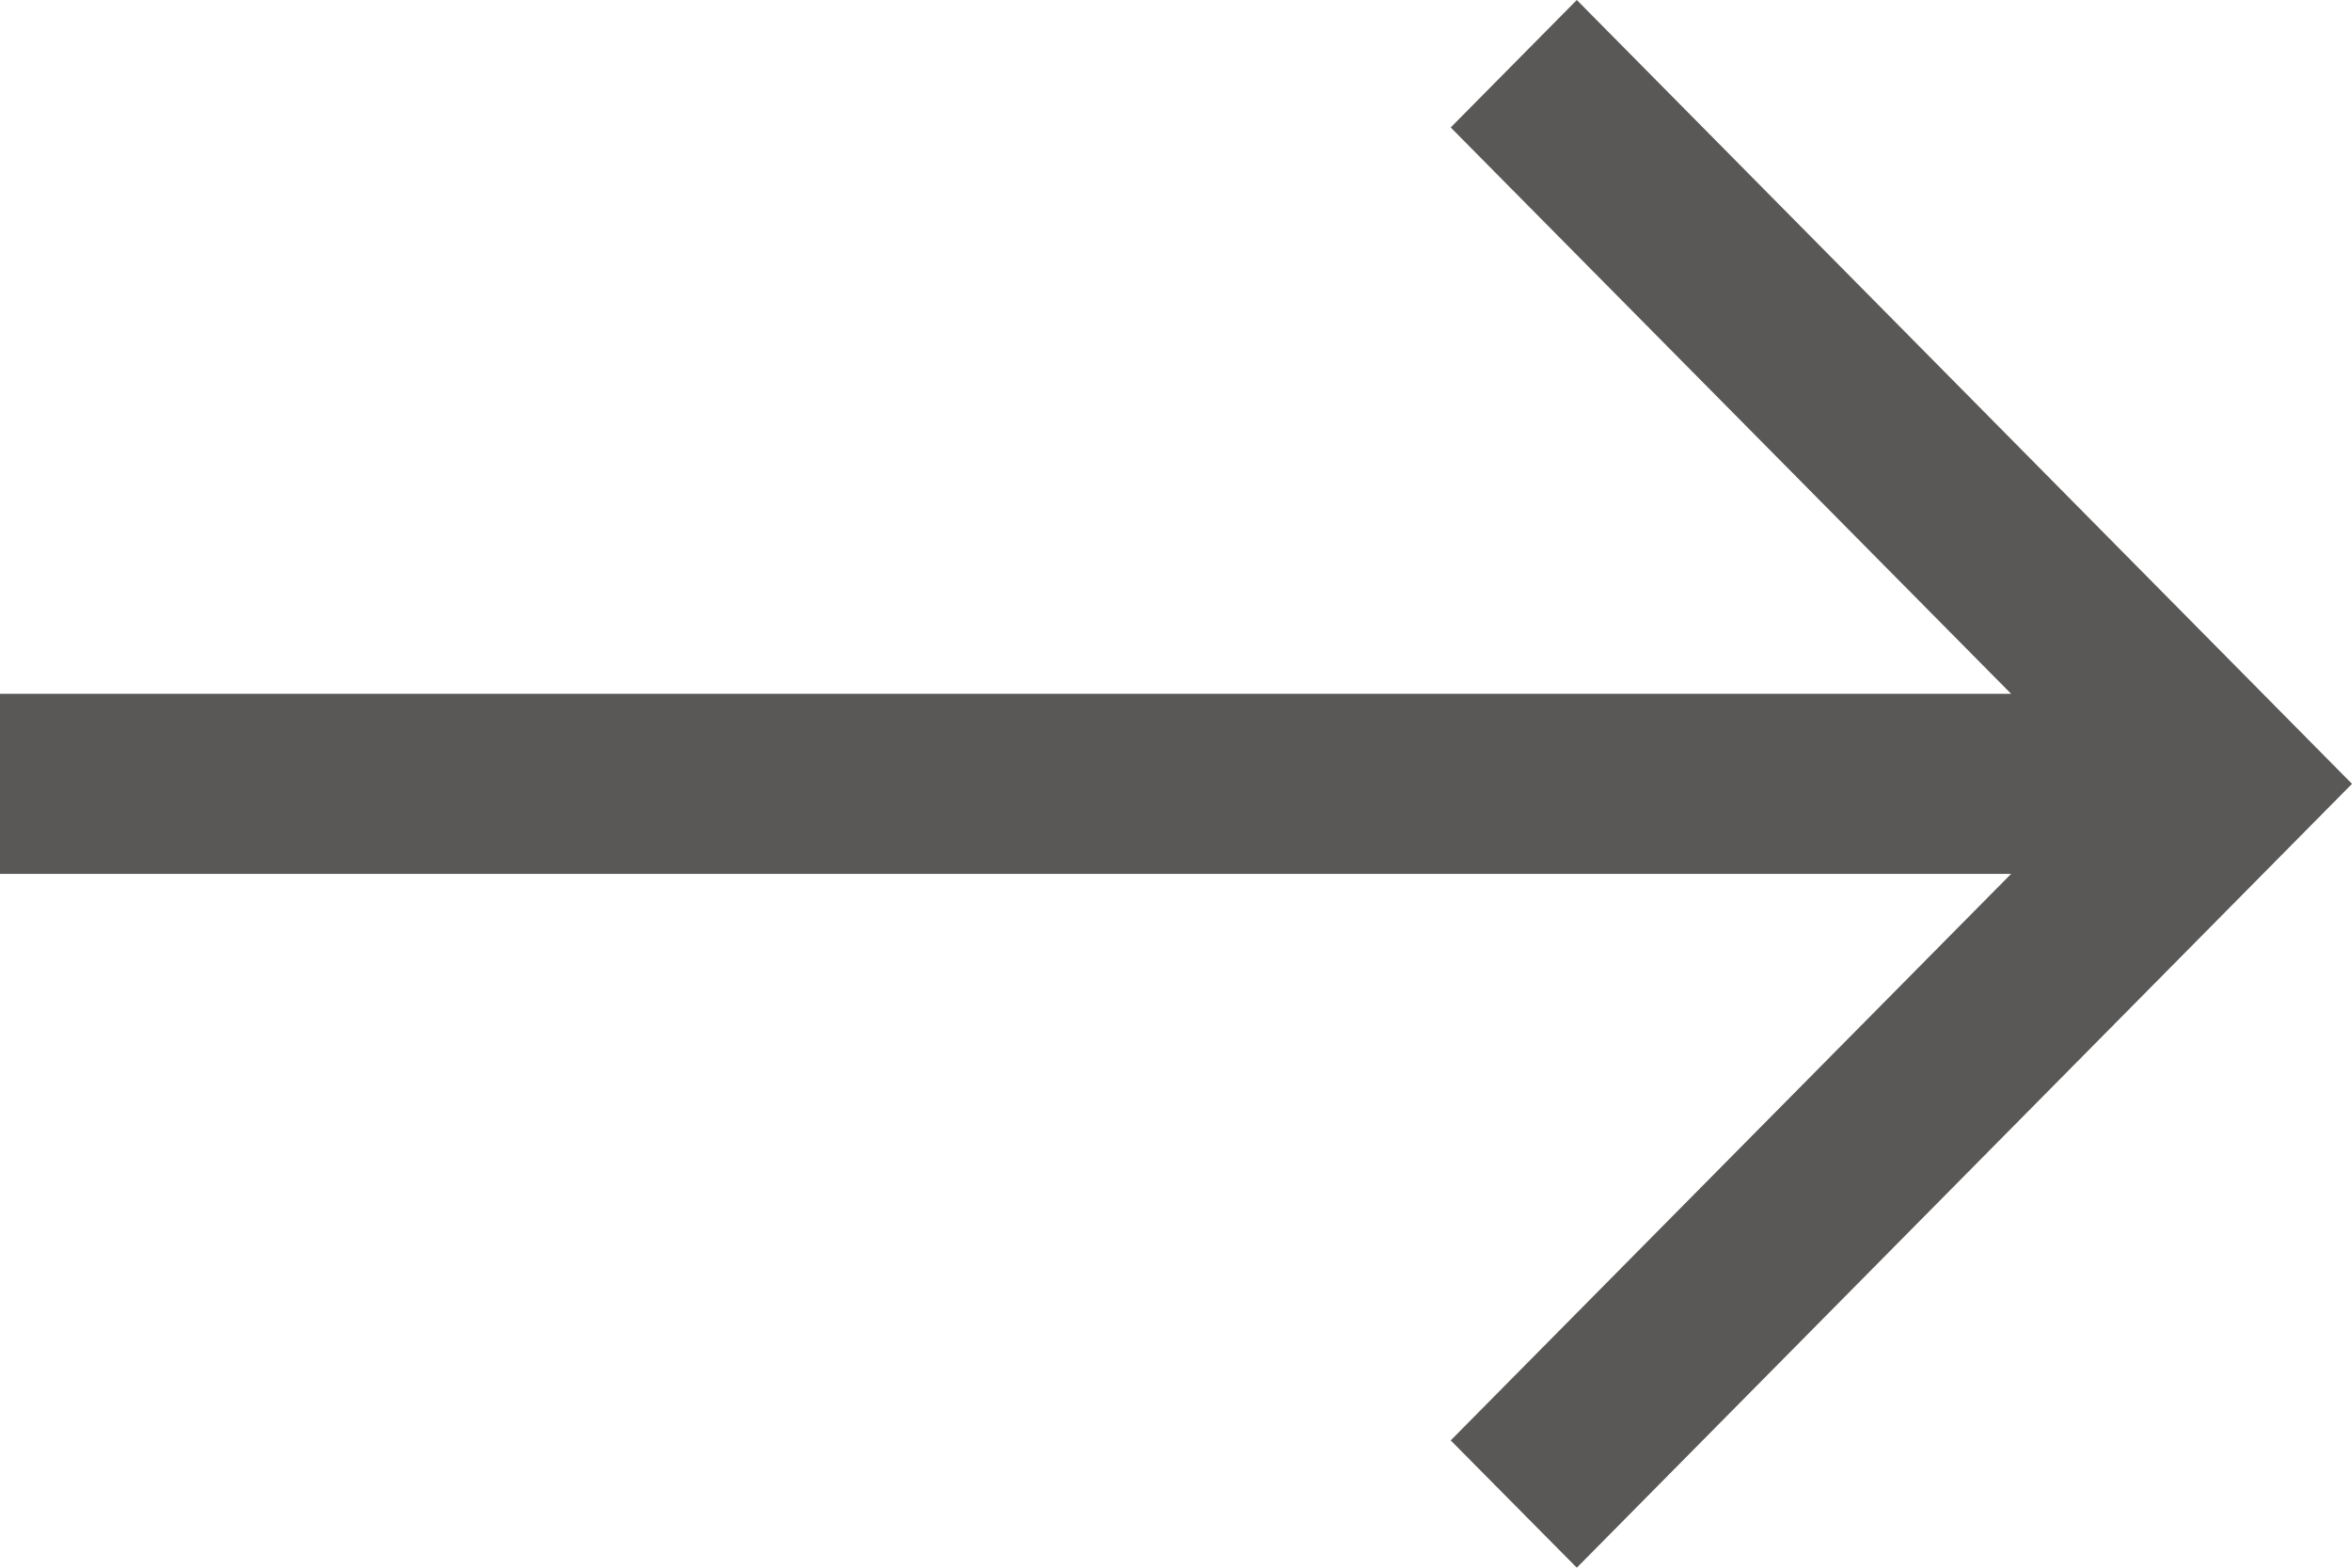
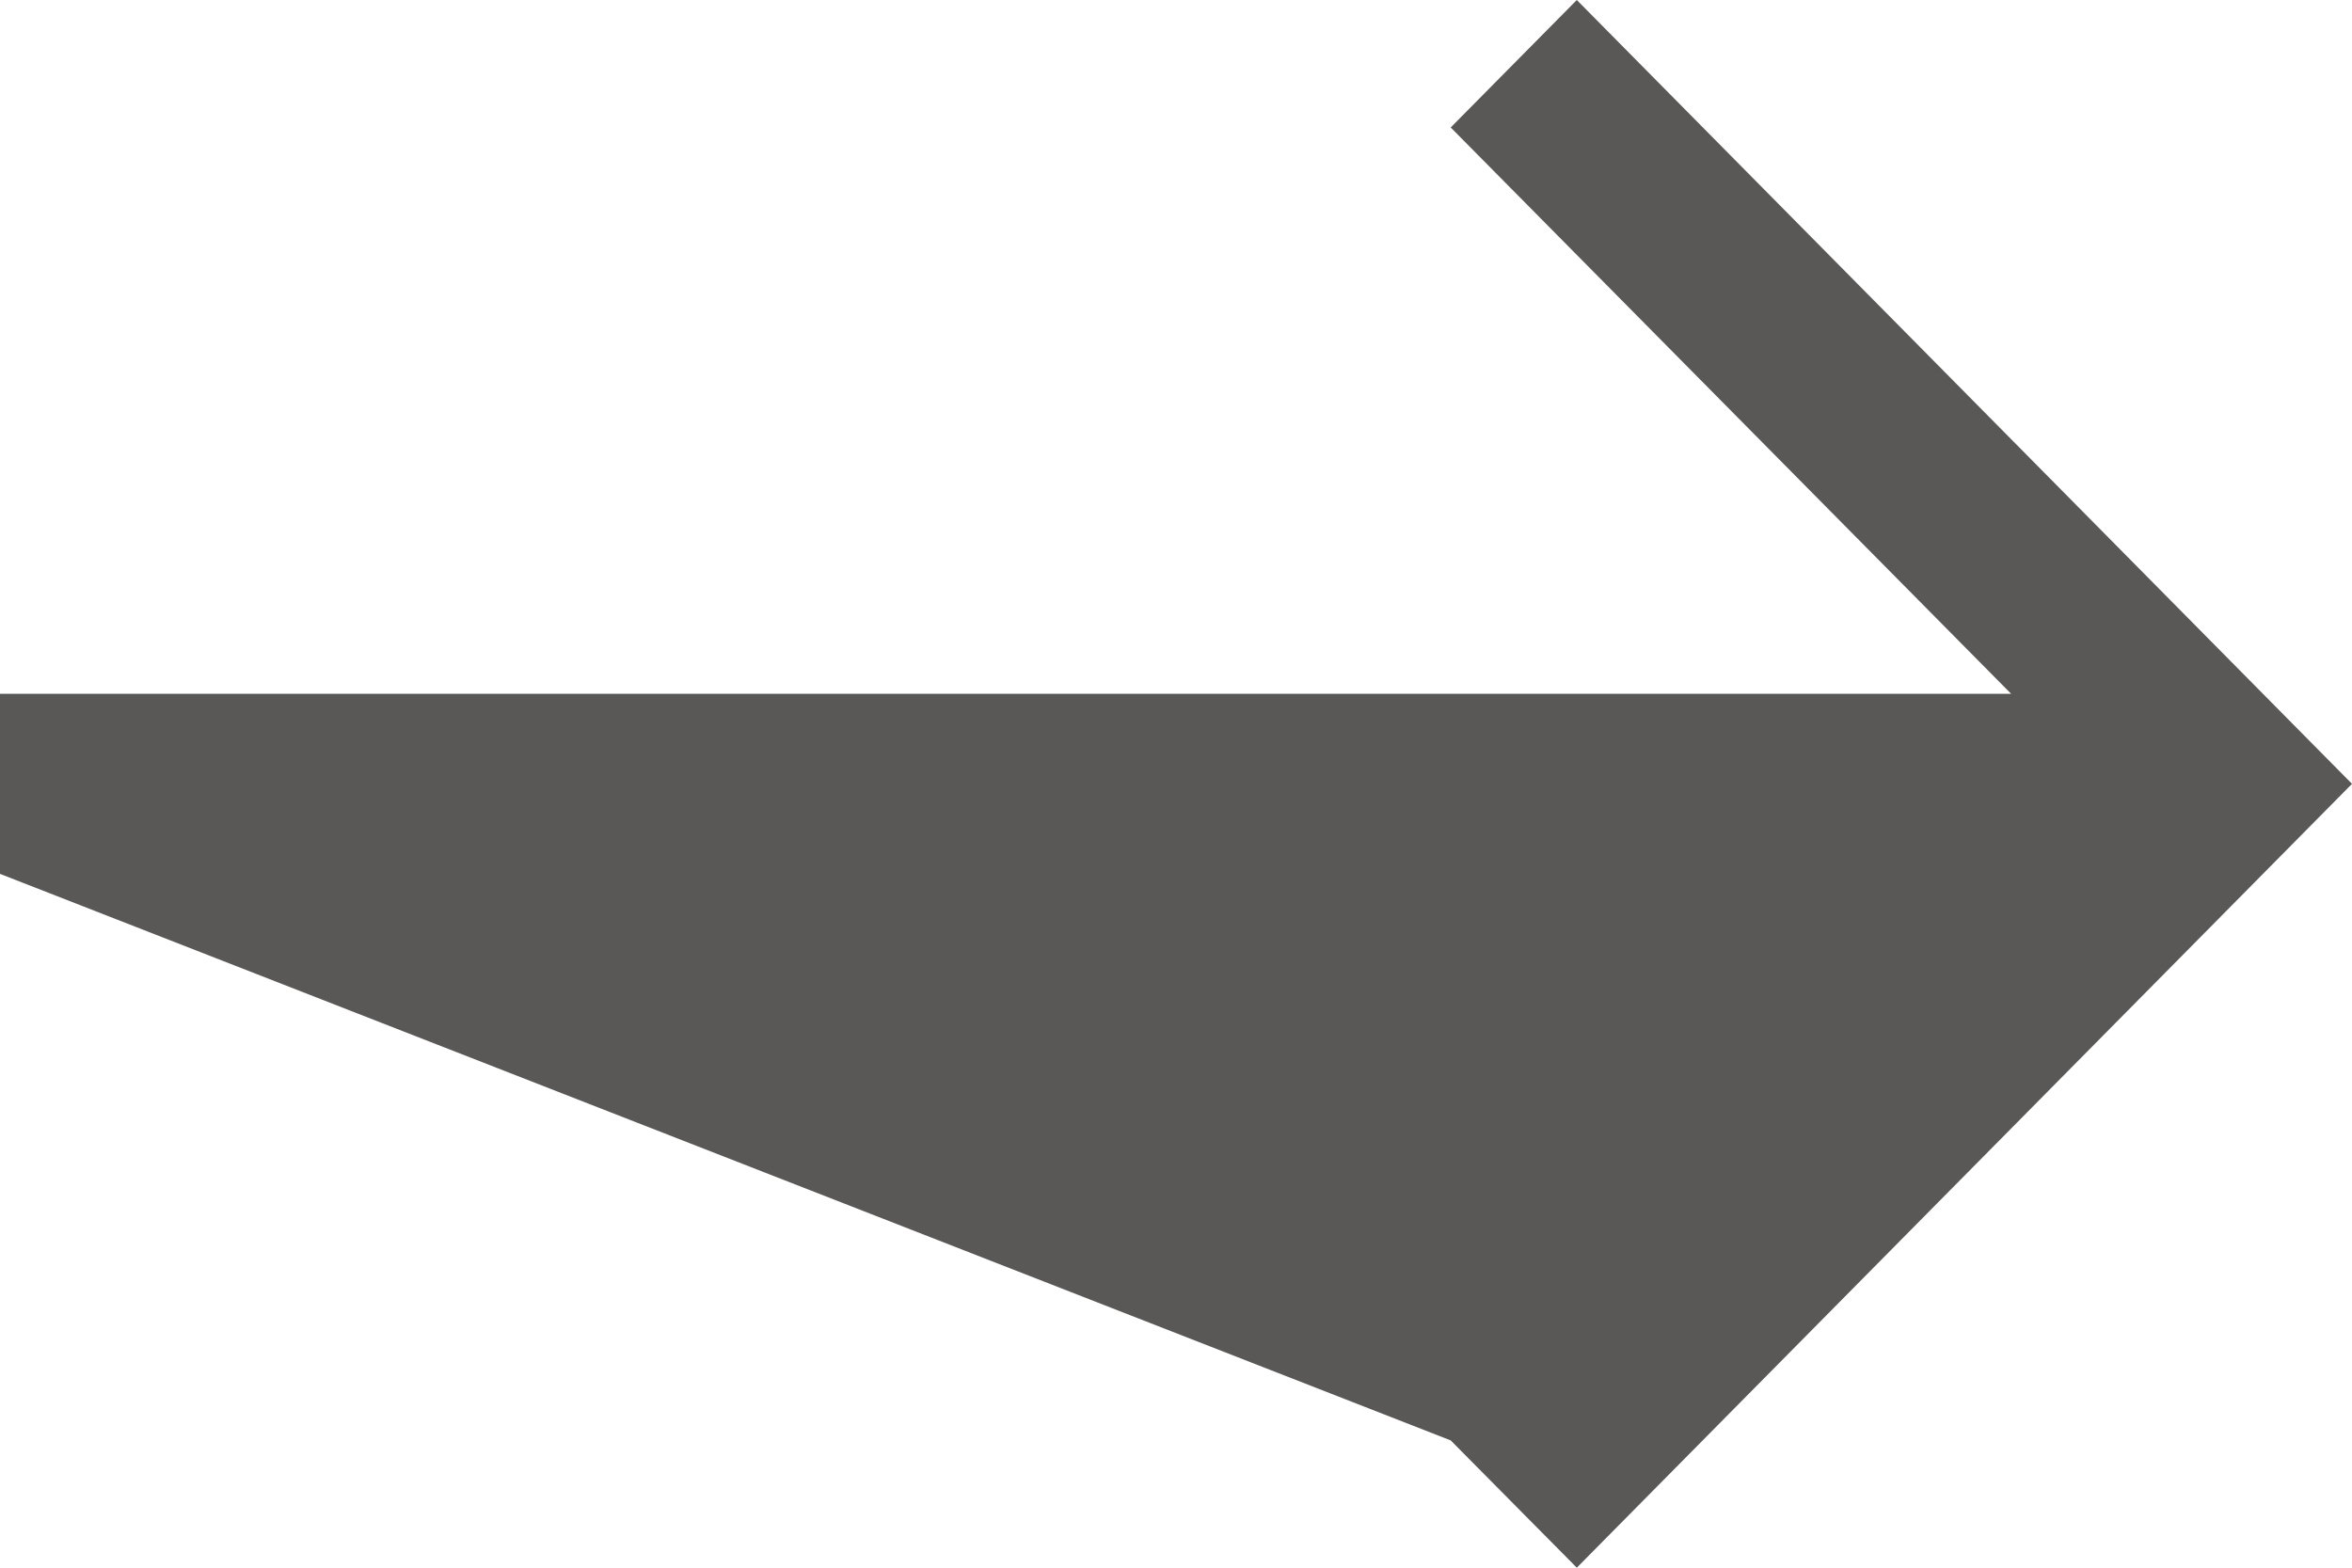
<svg xmlns="http://www.w3.org/2000/svg" width="39" height="26" viewBox="0 0 39 26" fill="none">
-   <path fill-rule="evenodd" clip-rule="evenodd" d="M39 13L26.146 26L24.055 23.889L33.348 14.493L-6.33504e-07 14.493L-5.02992e-07 11.507L33.348 11.507L24.055 2.114L26.146 -5.6188e-07L39 13Z" fill="#595857" />
+   <path fill-rule="evenodd" clip-rule="evenodd" d="M39 13L26.146 26L24.055 23.889L-6.33504e-07 14.493L-5.02992e-07 11.507L33.348 11.507L24.055 2.114L26.146 -5.6188e-07L39 13Z" fill="#595857" />
</svg>